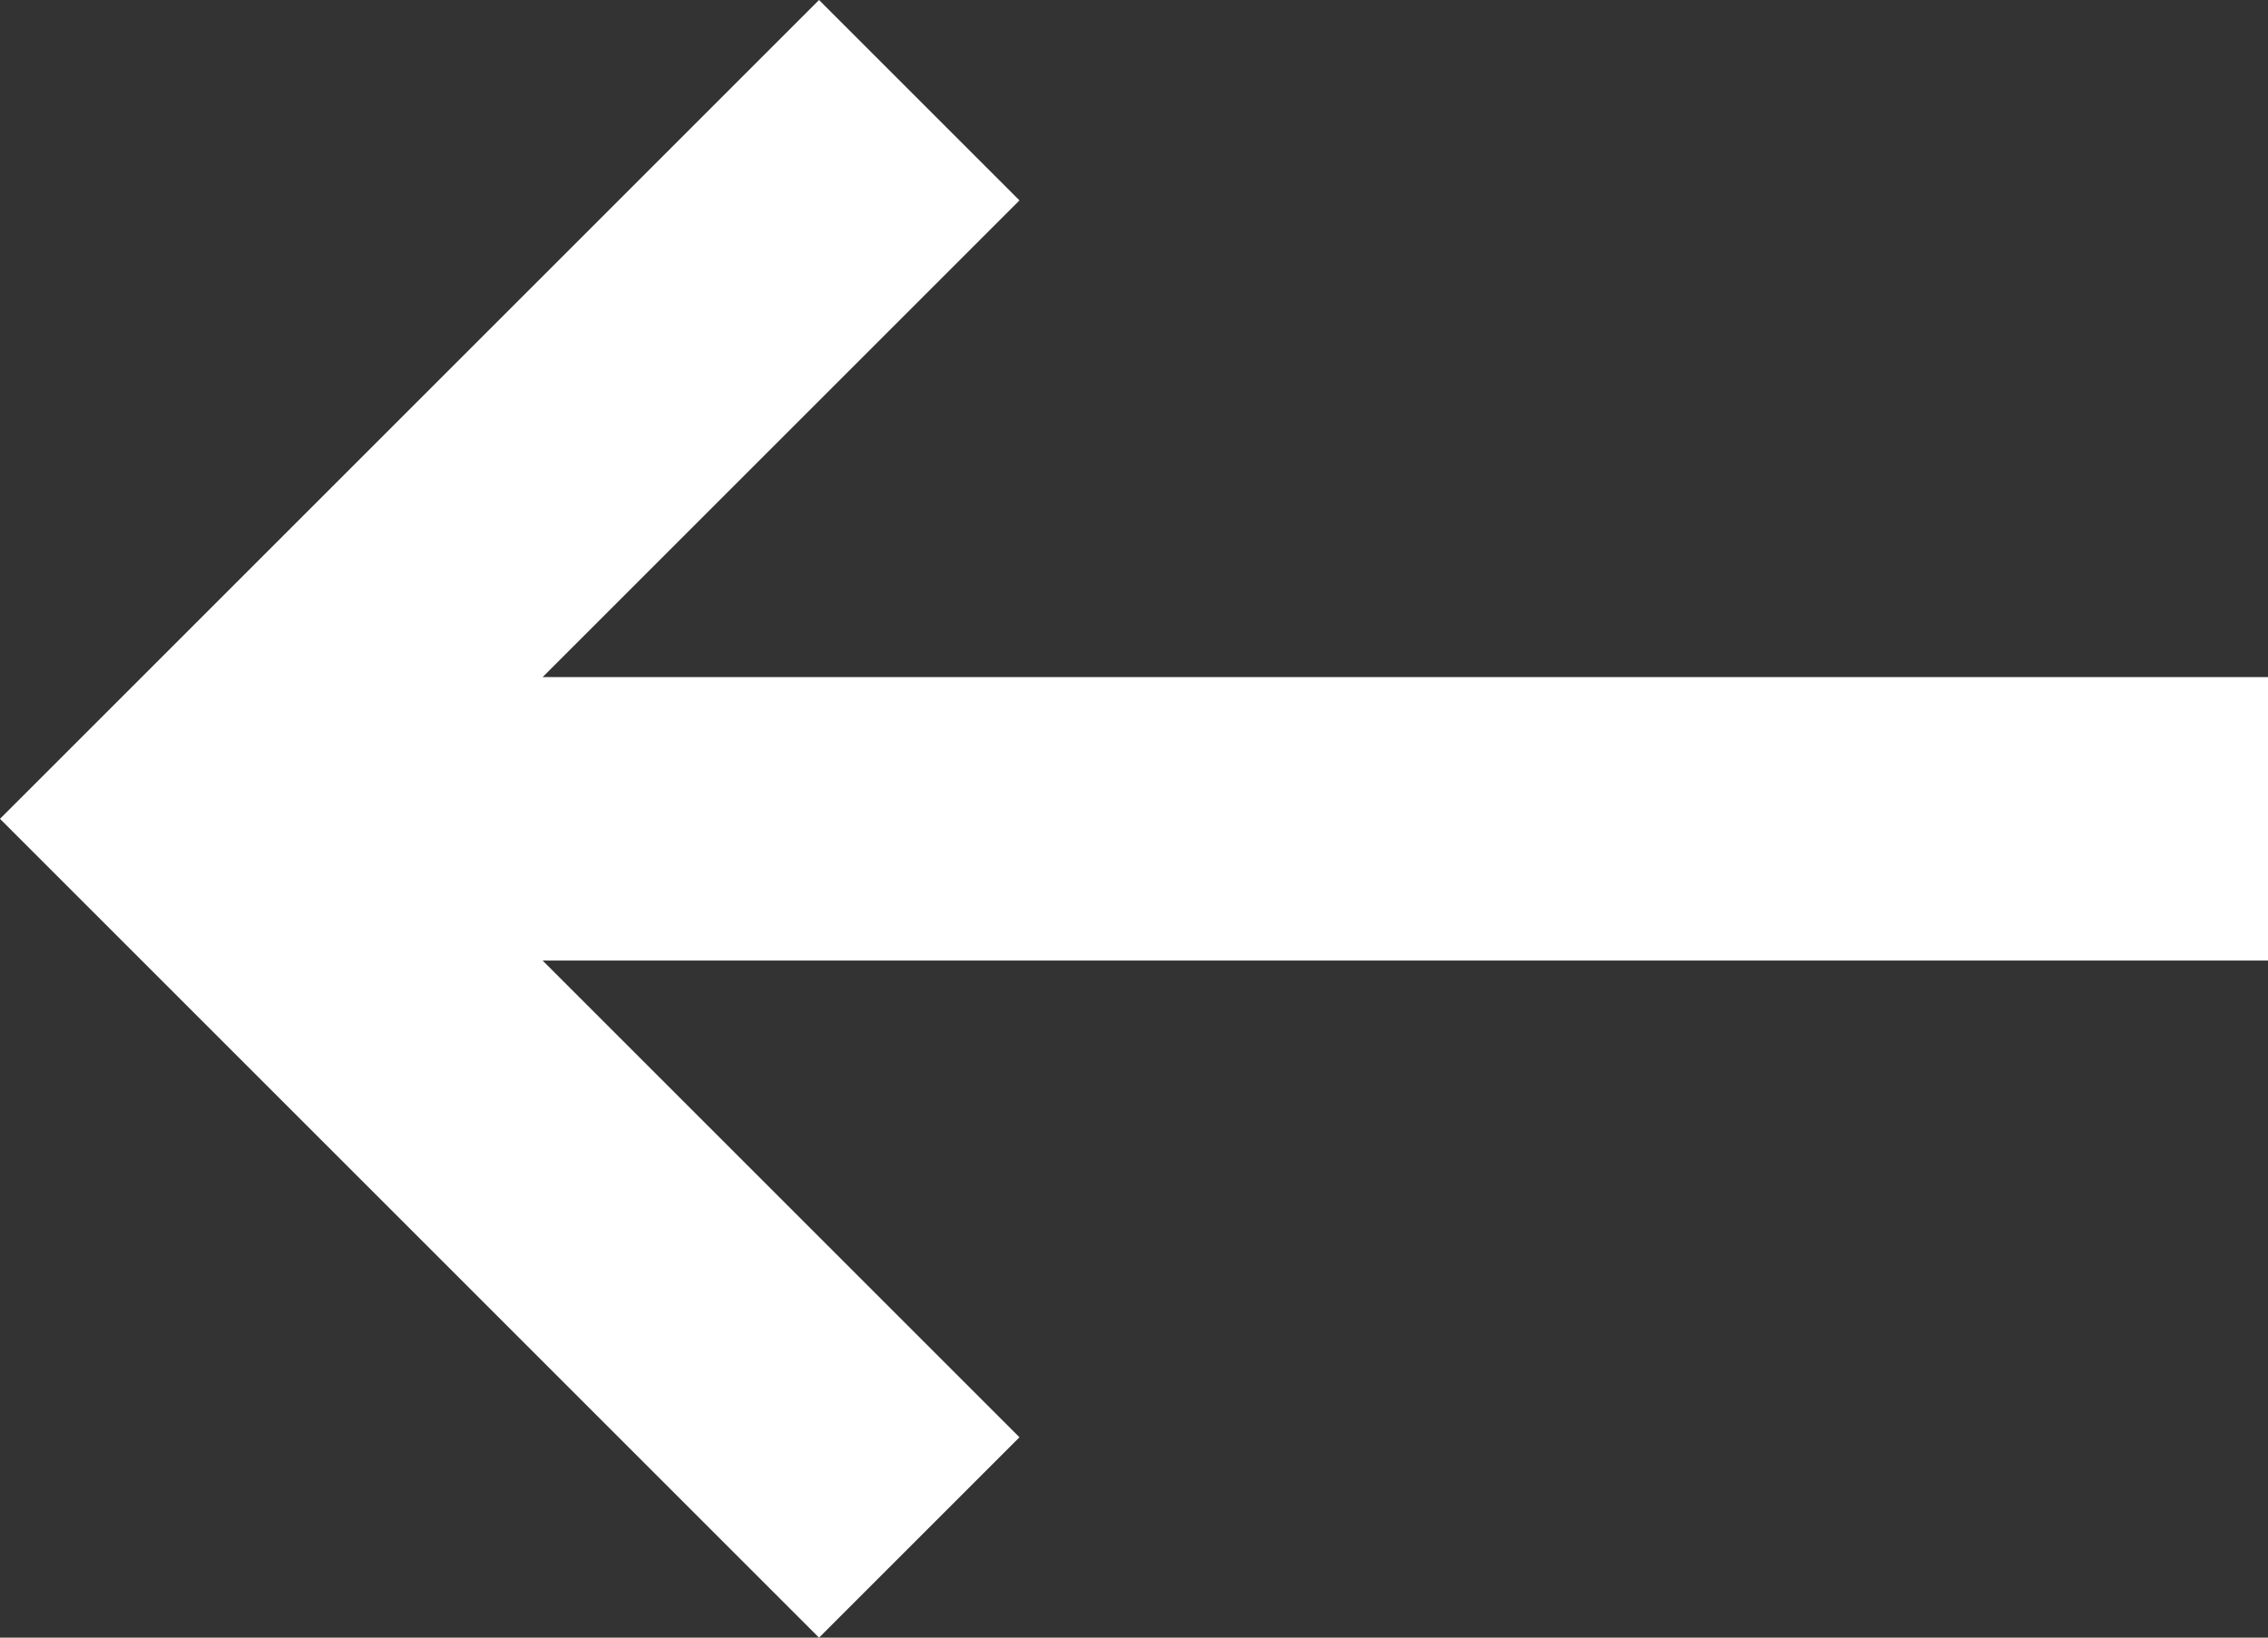
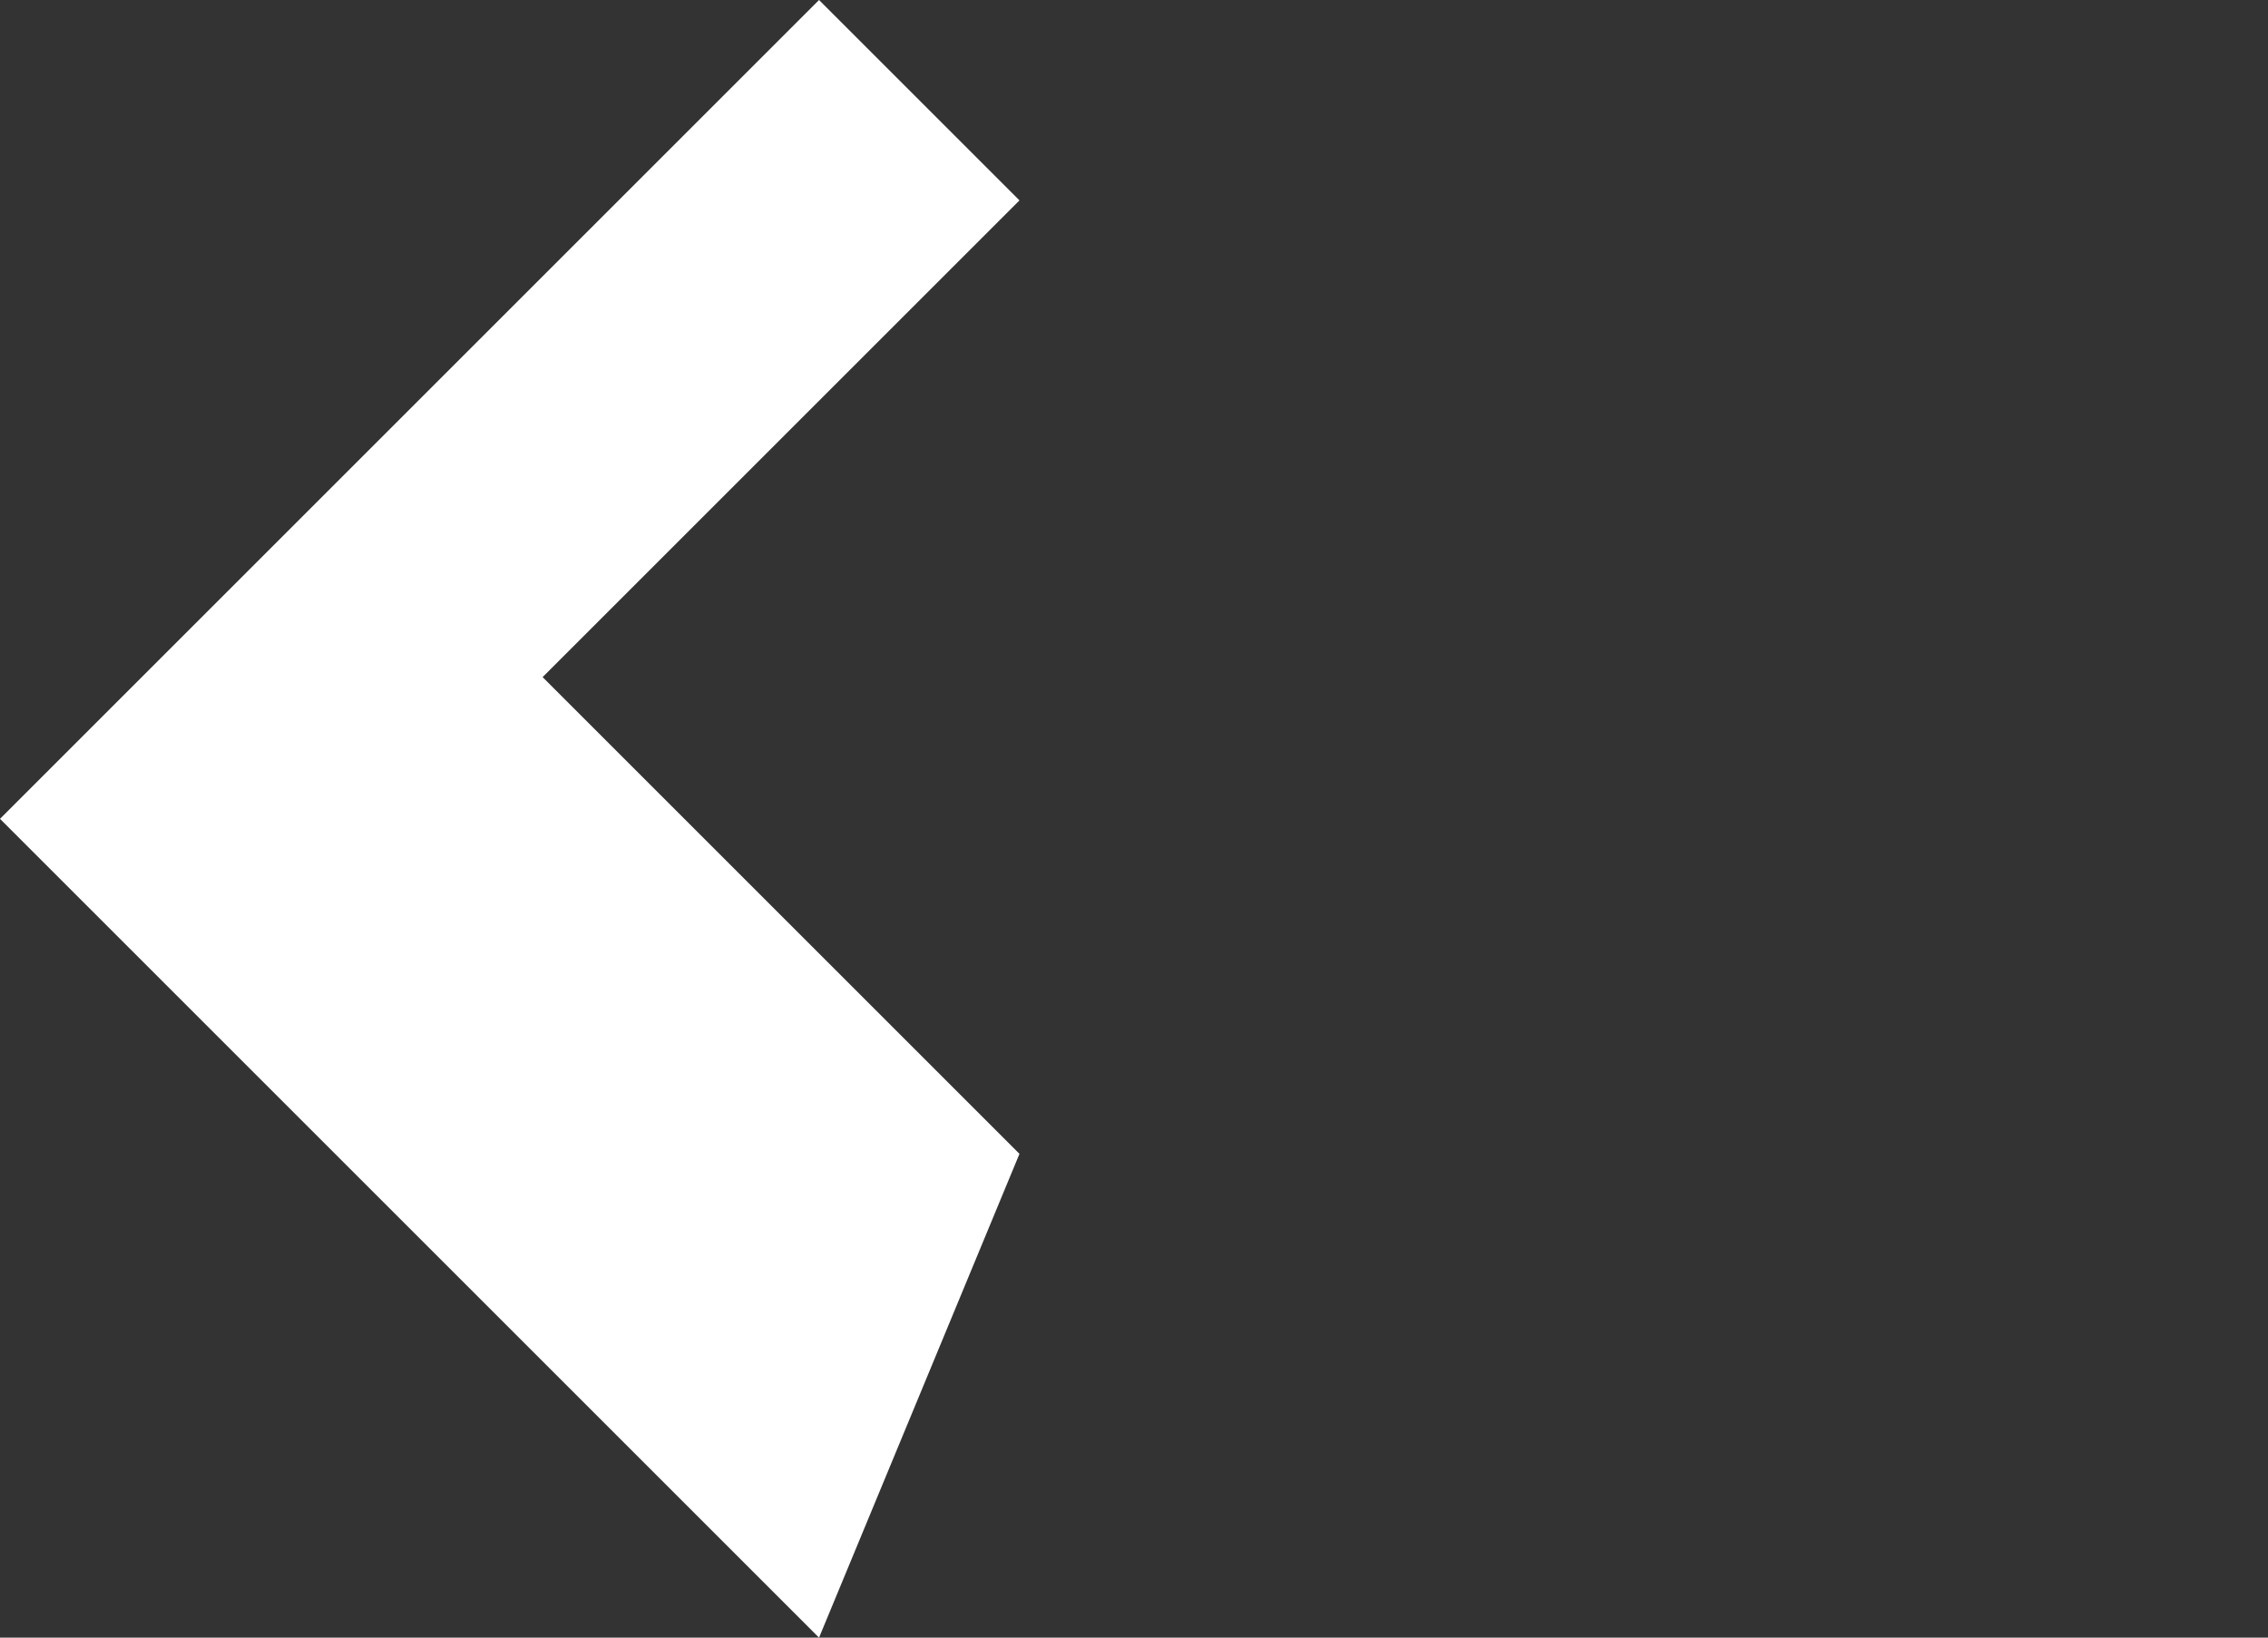
<svg xmlns="http://www.w3.org/2000/svg" width="16" height="11.556" viewBox="0 0 16 11.556">
  <rect x="0" y="0" width="16" height="11.556" fill="#333333" stroke="none" />
-   <path id="Path_7397" data-name="Path 7397" d="M7.828,11H20v2H7.828l3.364,3.364L9.778,17.778,4,12,9.778,6.222l1.414,1.414Z" transform="translate(-4 -6.222)" fill="#fff" />
+   <path id="Path_7397" data-name="Path 7397" d="M7.828,11H20H7.828l3.364,3.364L9.778,17.778,4,12,9.778,6.222l1.414,1.414Z" transform="translate(-4 -6.222)" fill="#fff" />
</svg>